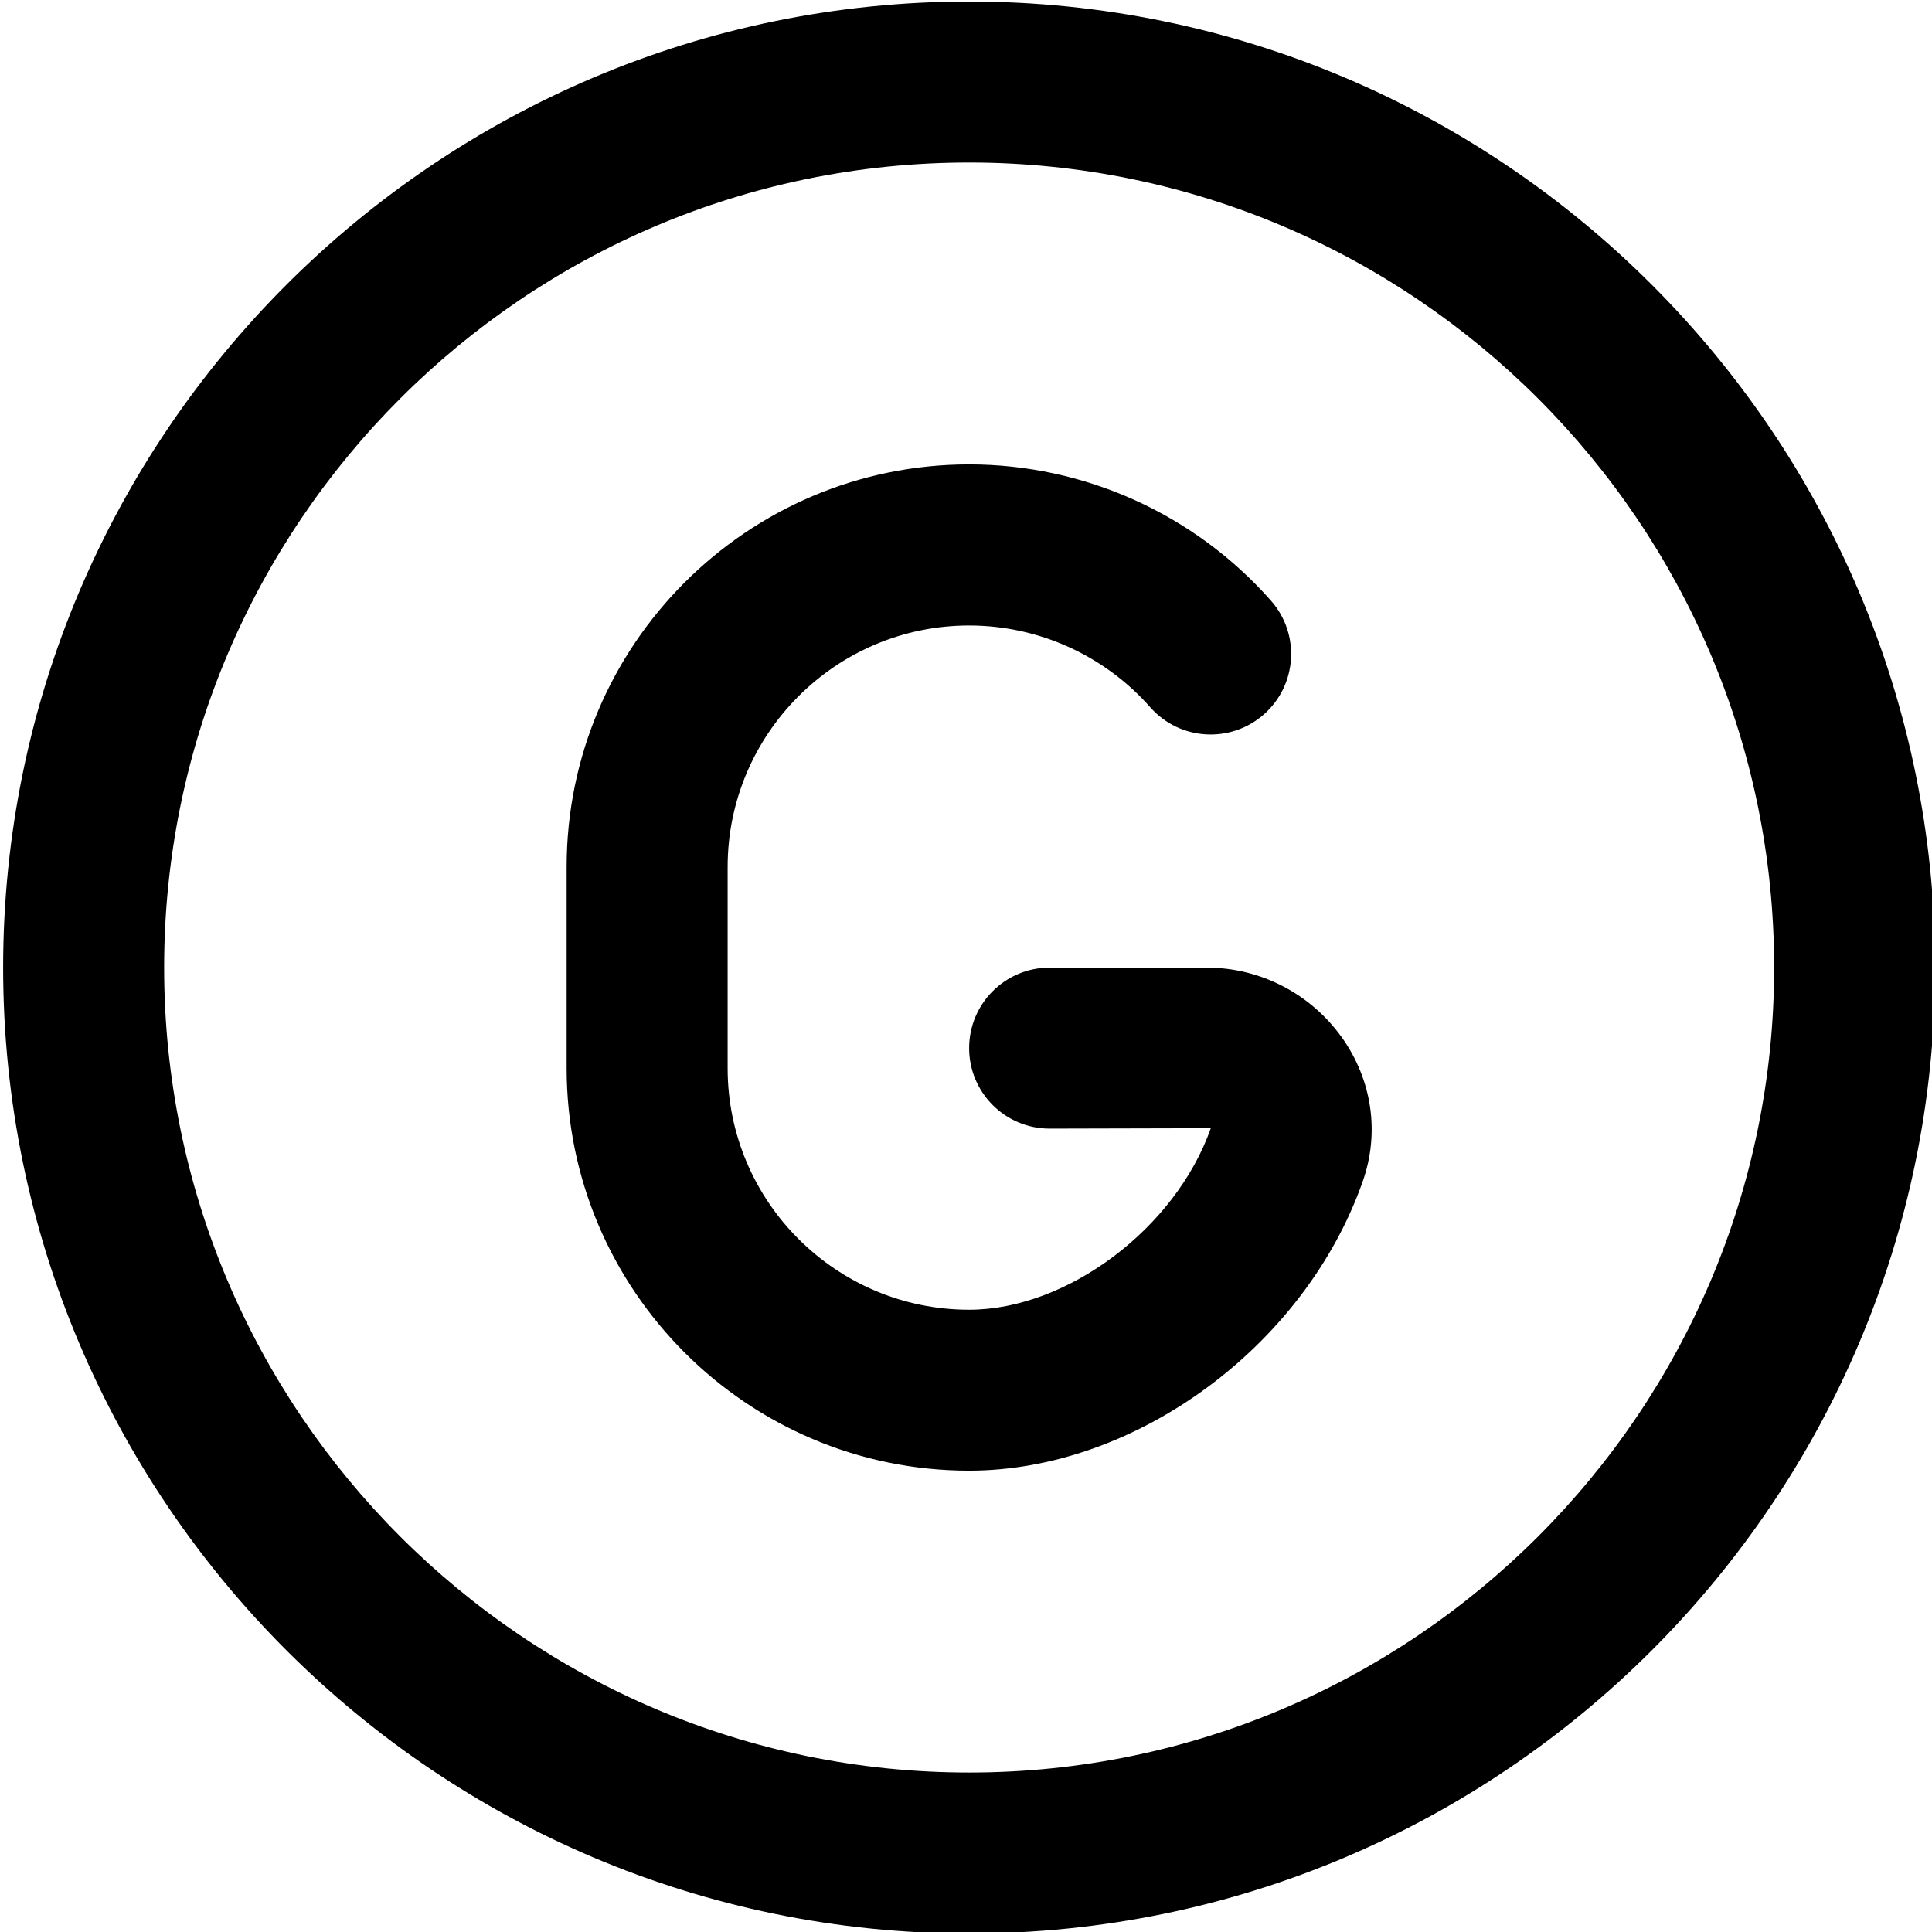
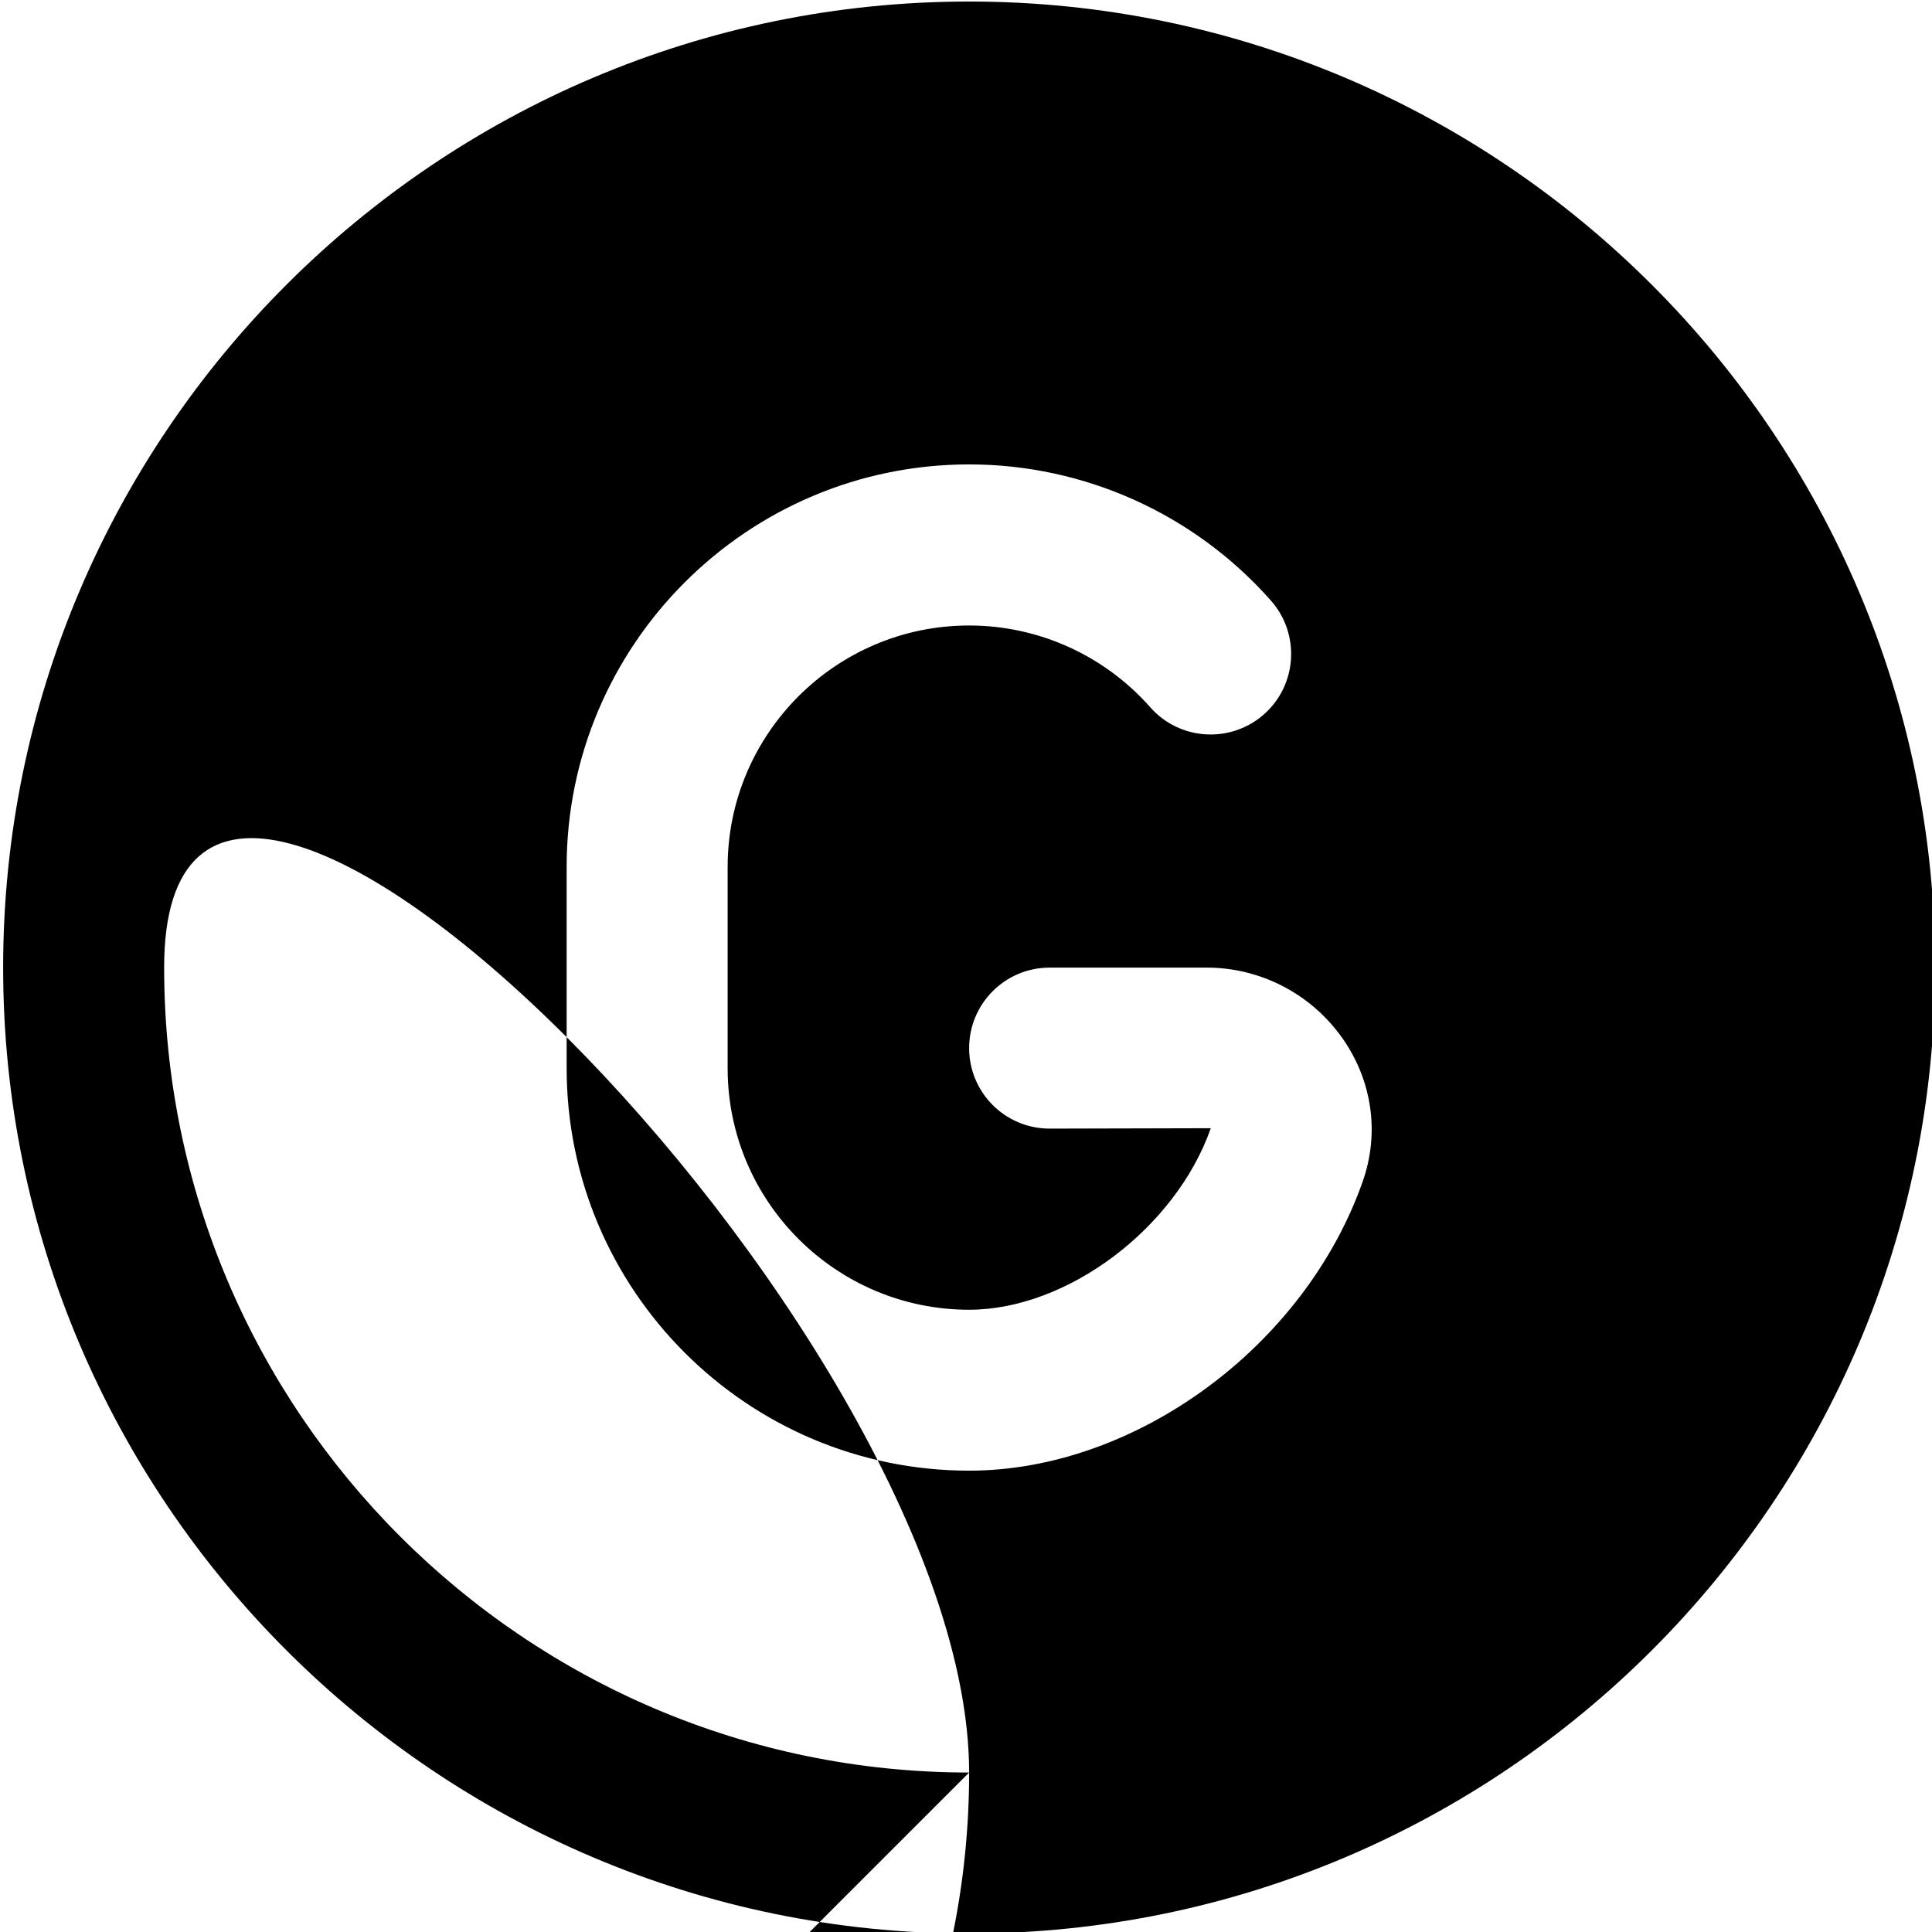
<svg xmlns="http://www.w3.org/2000/svg" version="1.1" width="512" height="512">
  <svg id="SvgjsSvg1054" data-name="Layer 1" viewBox="0 0 24 24" width="512" height="512">
-     <path d="m12.039.019C5.422.019.039,5.402.039,12.019s5.383,12,12,12,12-5.384,12-12S18.655.019,12.039.019Zm0,22c-5.514,0-10-4.486-10-10S6.524,2.019,12.039,2.019s10,4.486,10,10-4.486,10-10,10Zm4.631-9.131c.376.531.471,1.184.258,1.789-.72,2.048-2.822,3.592-4.889,3.592-2.757,0-5-2.243-5-5v-2.5c0-2.757,2.243-5,5-5,1.434,0,2.8.617,3.75,1.693.365.414.326,1.046-.088,1.412-.414.365-1.047.326-1.412-.088-.57-.646-1.39-1.016-2.25-1.016-1.654,0-3,1.346-3,3v2.5c0,1.654,1.346,3,3,3,1.218,0,2.565-1.012,3.002-2.255l-2.002.005c-.552,0-1-.447-1-1s.448-1,1-1h1.953c.665,0,1.292.325,1.678.869Z" />
+     <path d="m12.039.019C5.422.019.039,5.402.039,12.019s5.383,12,12,12,12-5.384,12-12S18.655.019,12.039.019Zm0,22c-5.514,0-10-4.486-10-10s10,4.486,10,10-4.486,10-10,10Zm4.631-9.131c.376.531.471,1.184.258,1.789-.72,2.048-2.822,3.592-4.889,3.592-2.757,0-5-2.243-5-5v-2.5c0-2.757,2.243-5,5-5,1.434,0,2.8.617,3.75,1.693.365.414.326,1.046-.088,1.412-.414.365-1.047.326-1.412-.088-.57-.646-1.39-1.016-2.25-1.016-1.654,0-3,1.346-3,3v2.5c0,1.654,1.346,3,3,3,1.218,0,2.565-1.012,3.002-2.255l-2.002.005c-.552,0-1-.447-1-1s.448-1,1-1h1.953c.665,0,1.292.325,1.678.869Z" />
  </svg>
  <style>@media (prefers-color-scheme: light) { :root { filter: contrast(1) brightness(1); } }
@media (prefers-color-scheme: dark) { :root { filter: invert(100%); } }
</style>
</svg>